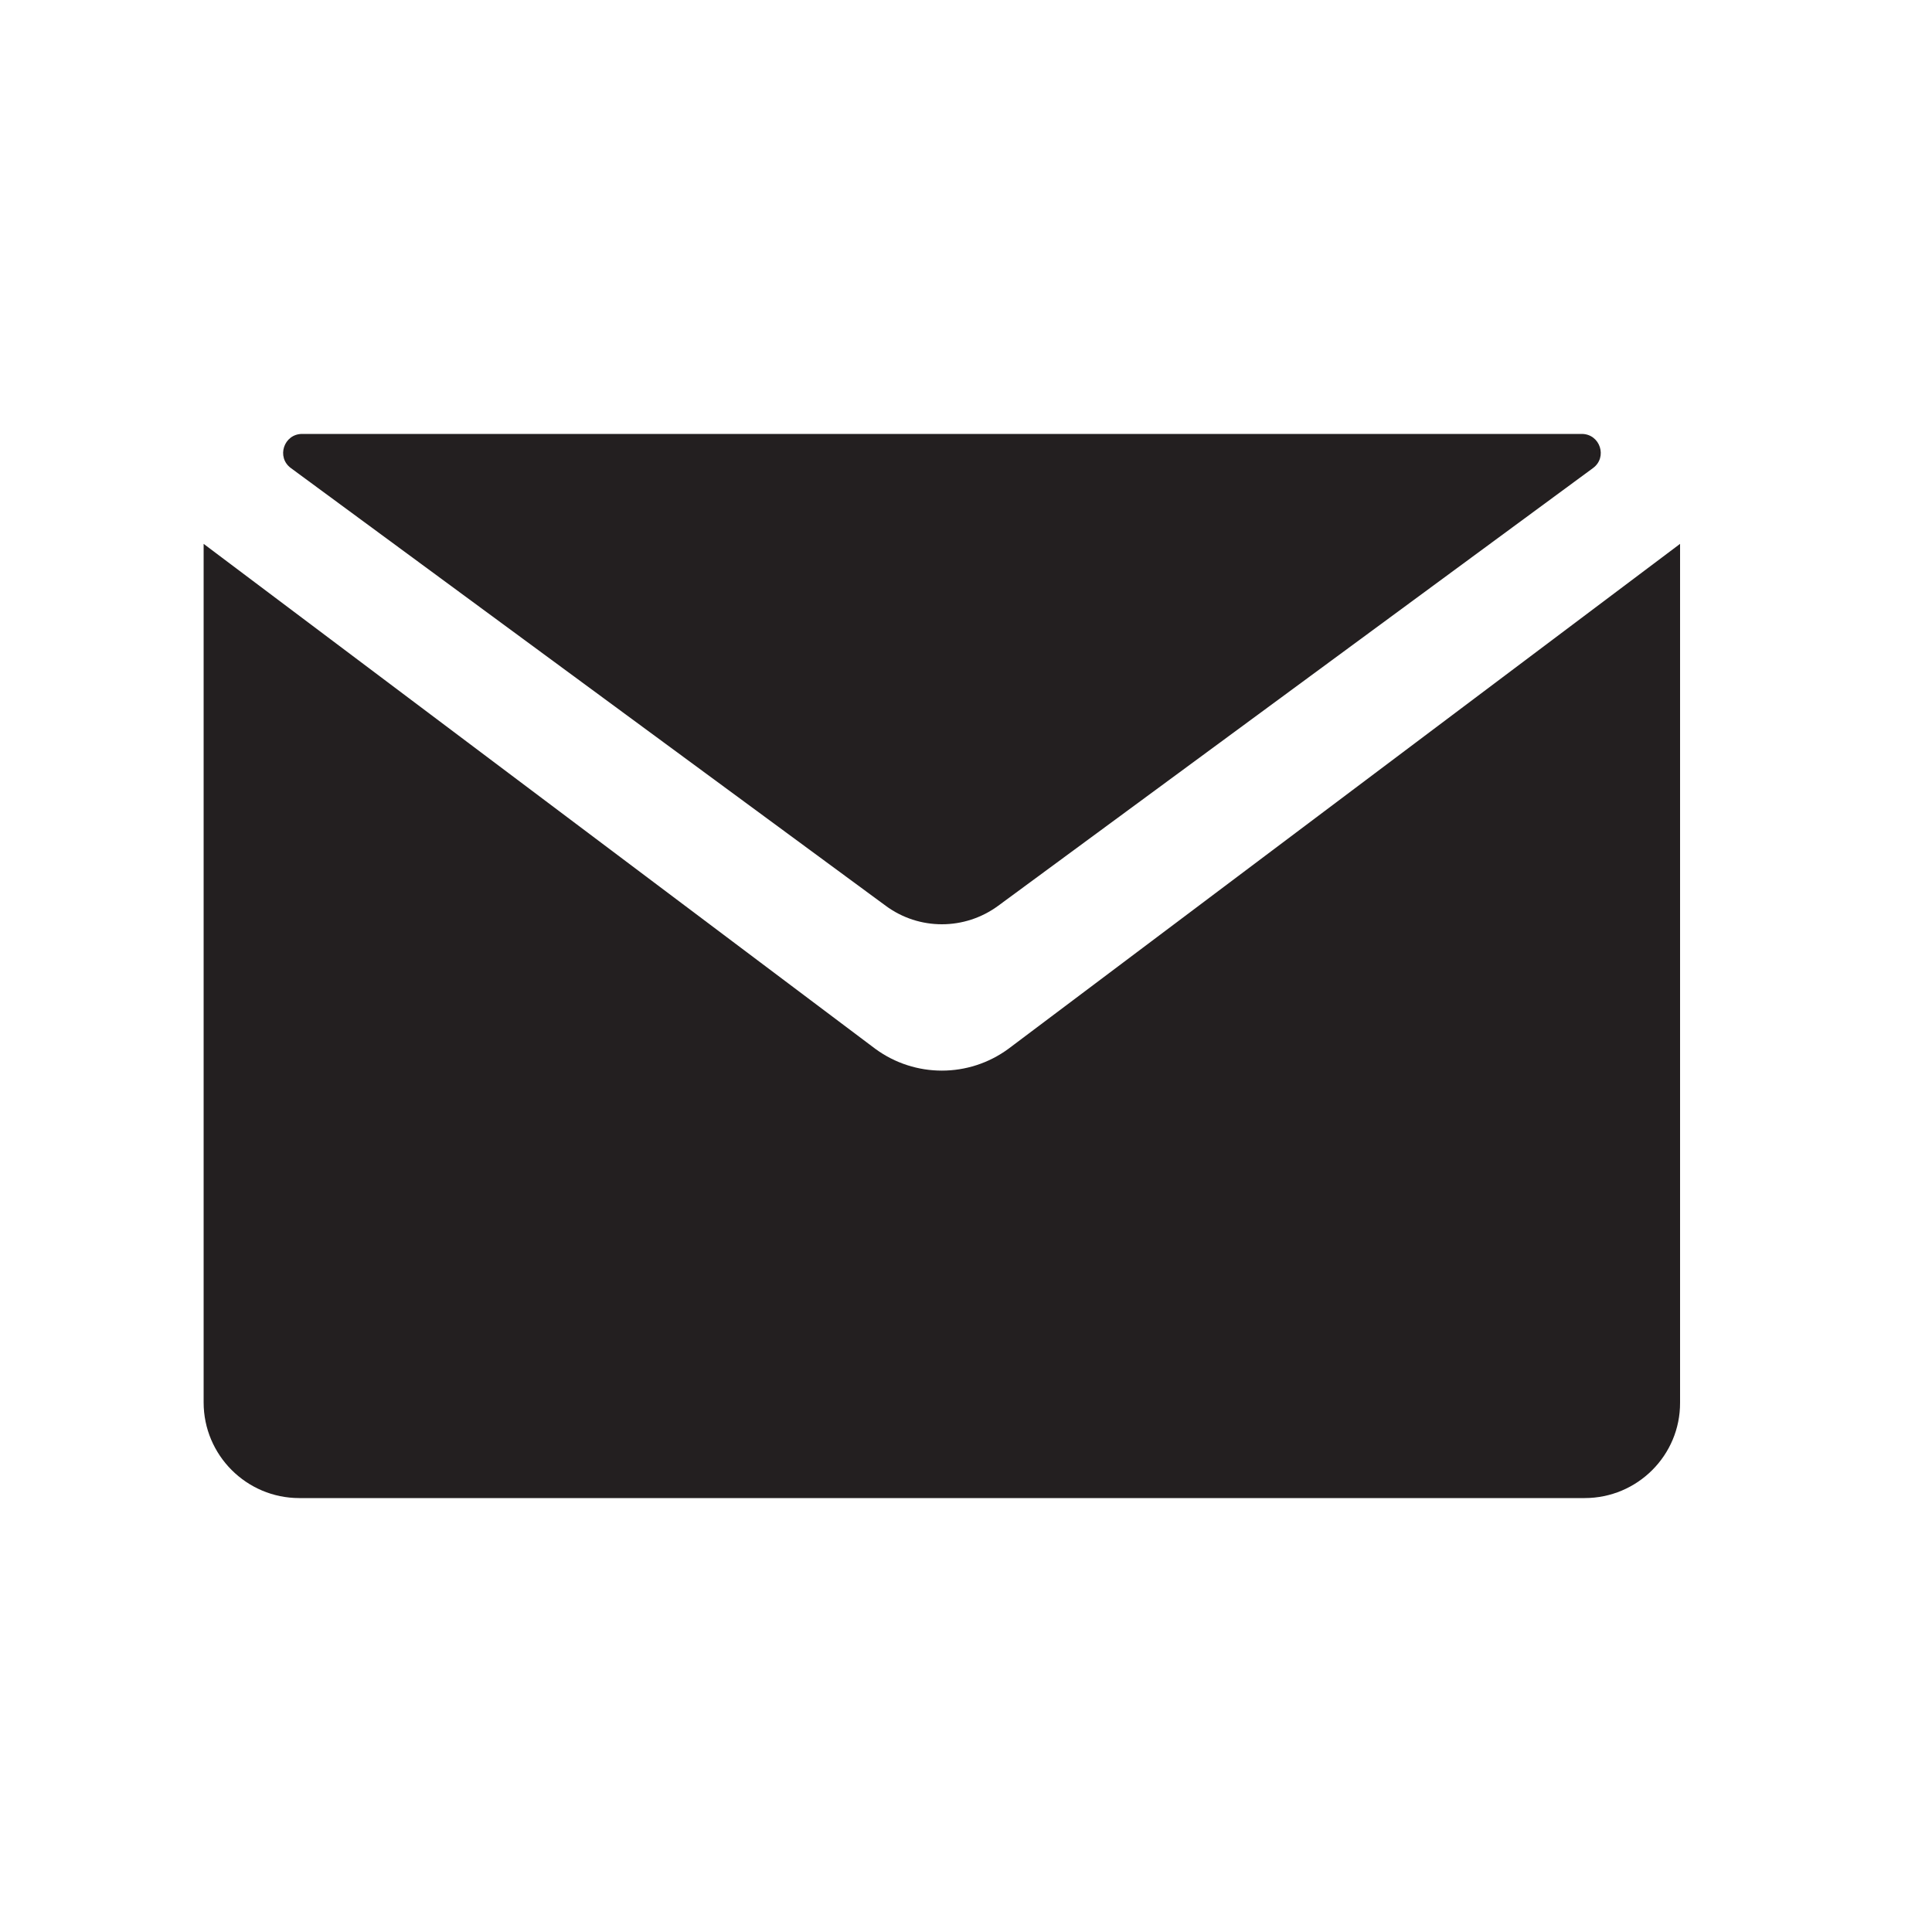
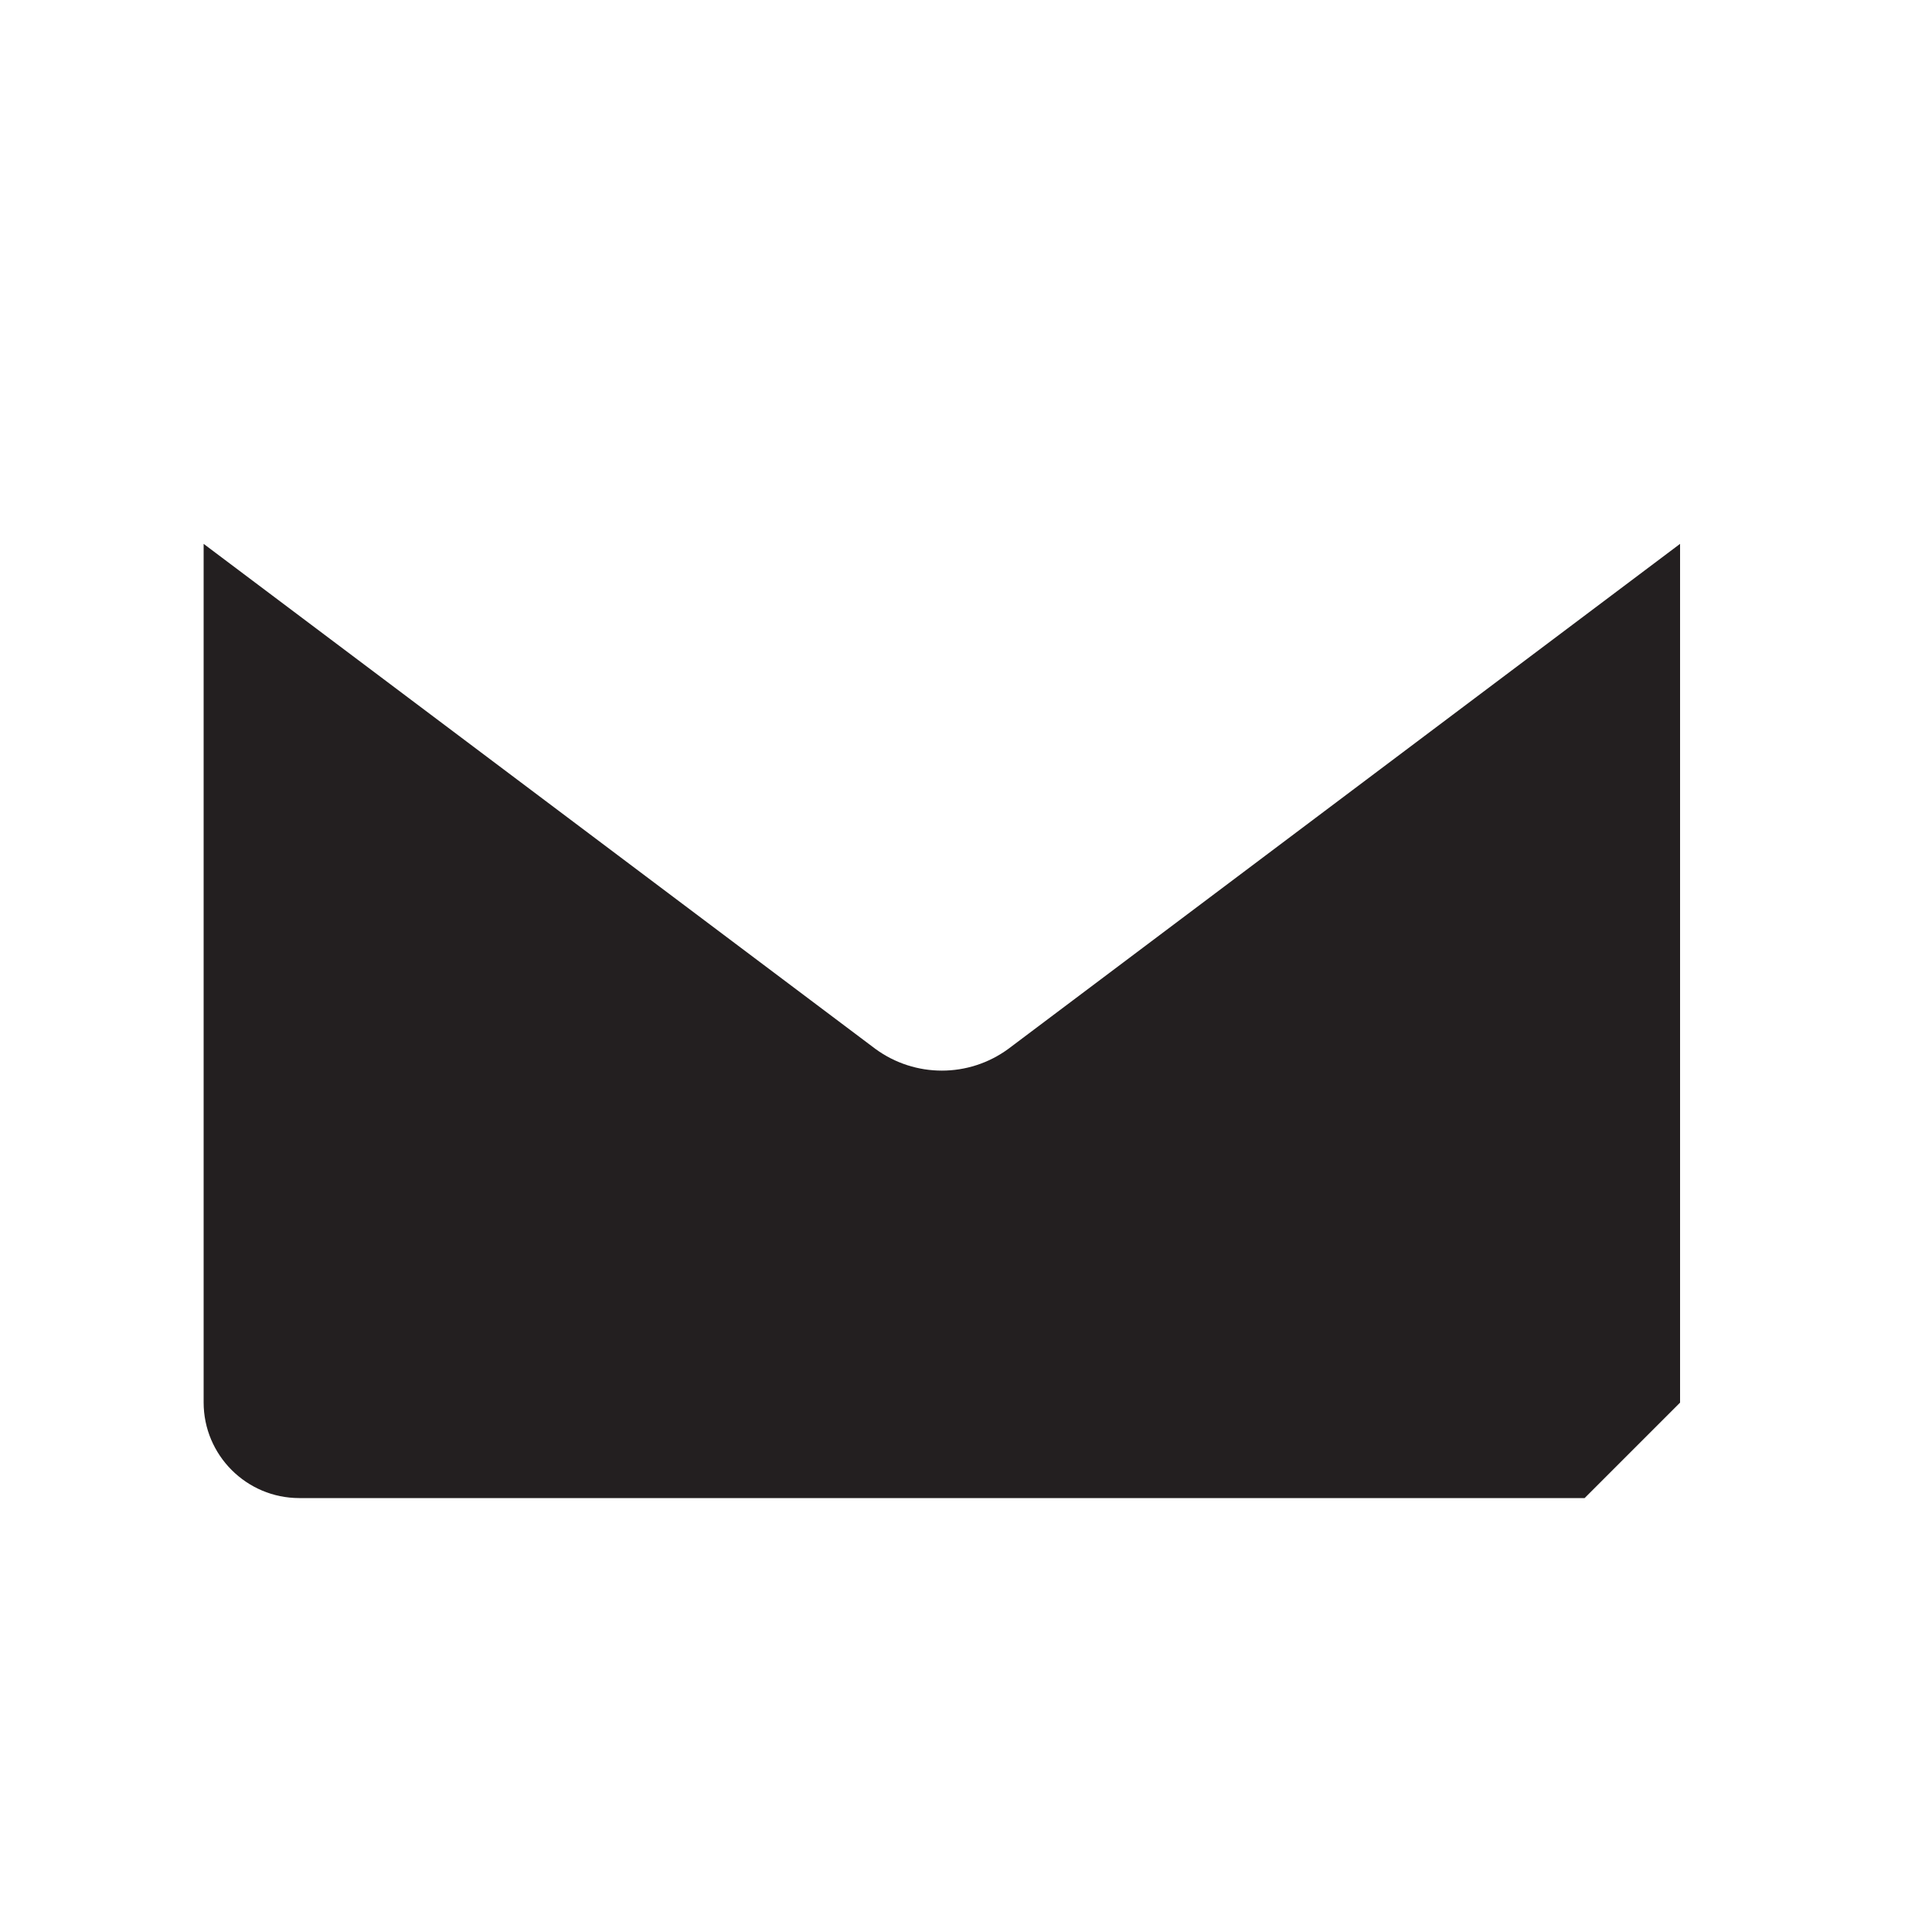
<svg xmlns="http://www.w3.org/2000/svg" version="1.1" id="Layer_1" x="0px" y="0px" viewBox="0 0 100 100" style="enable-background:new 0 0 100 100;" xml:space="preserve">
  <style type="text/css">
	.st0{fill:#231F20;}
</style>
  <g>
-     <path class="st0" d="M82.02,77.54H15.49c-2.73,0-4.95-2.22-4.95-4.95V28.15l34.77,26.14c2.05,1.5,4.83,1.5,6.88,0l34.77-26.14   v44.45C86.97,75.33,84.75,77.54,82.02,77.54z" />
-     <path class="st0" d="M15.64,22.46h66.23c0.95,0,1.35,1.21,0.58,1.77L51.67,46.88c-1.74,1.28-4.1,1.28-5.83,0L15.06,24.23   C14.29,23.67,14.69,22.46,15.64,22.46z" />
+     <path class="st0" d="M82.02,77.54H15.49c-2.73,0-4.95-2.22-4.95-4.95V28.15l34.77,26.14c2.05,1.5,4.83,1.5,6.88,0l34.77-26.14   v44.45z" />
  </g>
</svg>